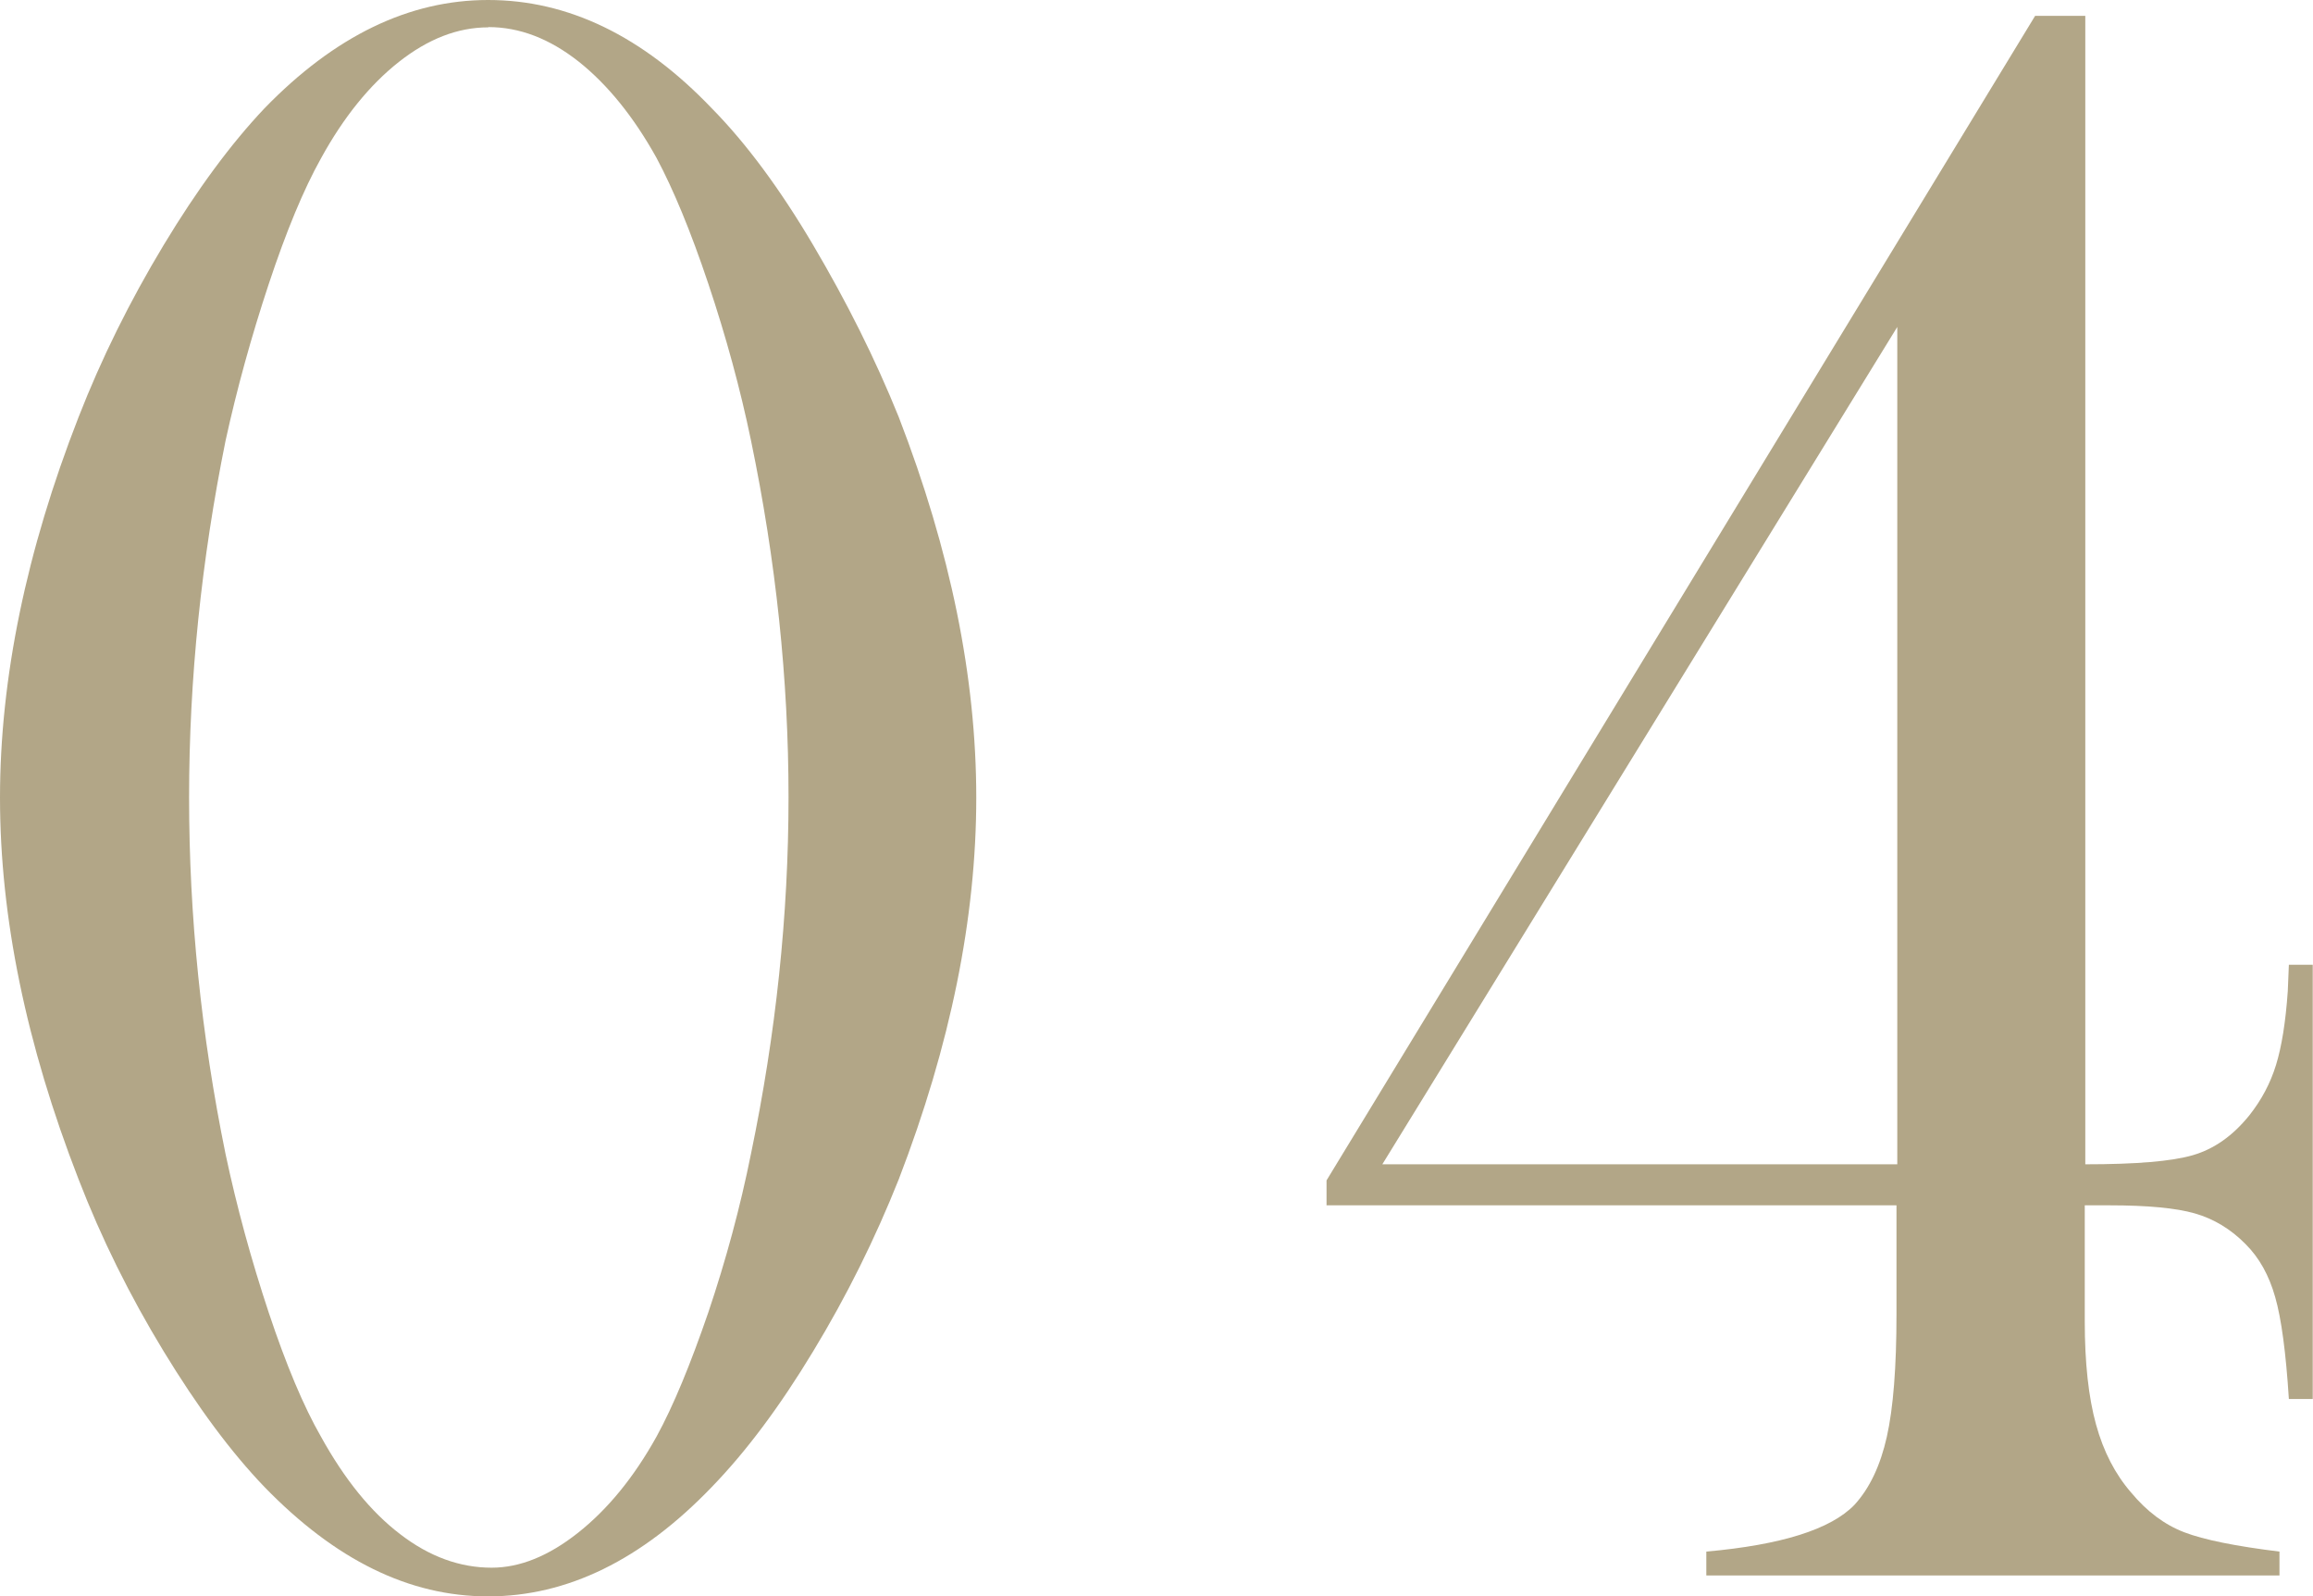
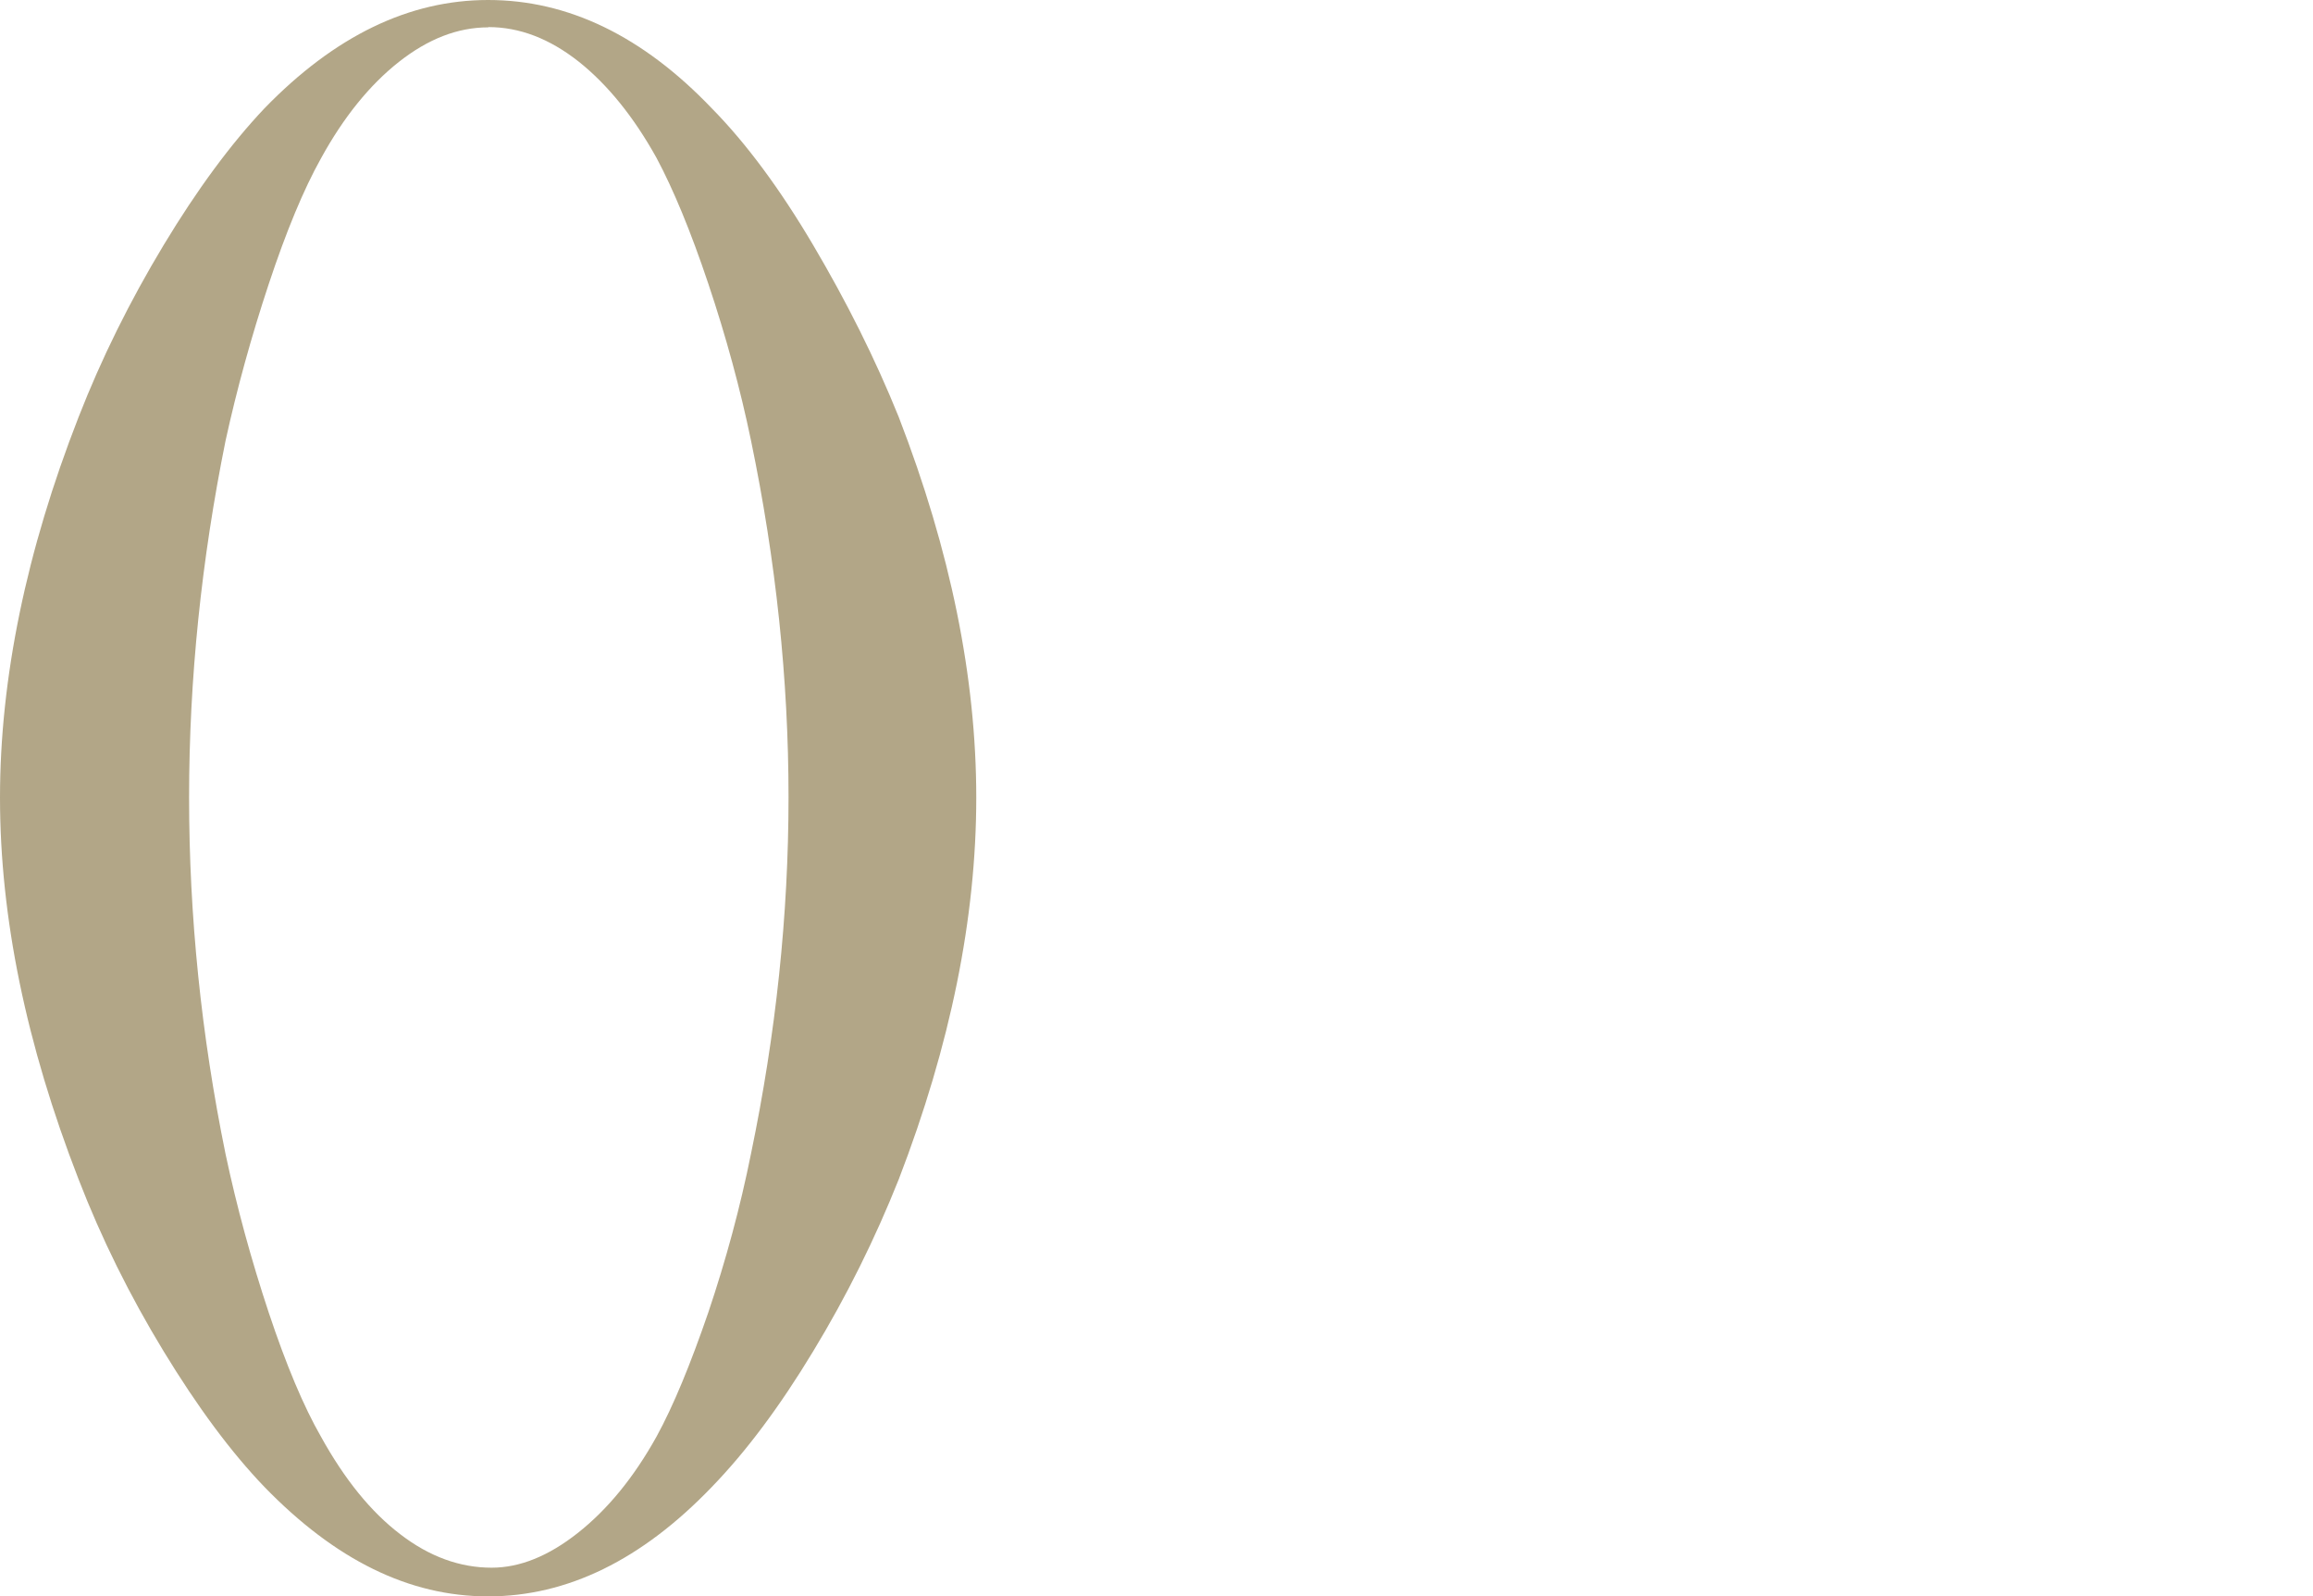
<svg xmlns="http://www.w3.org/2000/svg" id="_レイヤー_2" data-name="レイヤー 2" viewBox="0 0 86.24 59.51">
  <defs>
    <style>
      .cls-1 {
        fill: #b2a687;
        stroke-width: 0px;
      }
    </style>
  </defs>
  <g id="_デザイン" data-name="デザイン">
    <g>
      <path class="cls-1" d="M18.2,0c2.98,0,5.76,1.34,8.34,4.04,1.28,1.3,2.54,3,3.78,5.1s2.31,4.23,3.19,6.41c1.93,4.99,2.89,9.71,2.89,14.19s-.96,9.22-2.89,14.23c-.88,2.21-1.94,4.35-3.19,6.41-1.25,2.07-2.51,3.75-3.78,5.06-2.61,2.72-5.39,4.08-8.34,4.08s-5.7-1.36-8.34-4.08c-1.25-1.3-2.5-2.99-3.76-5.06-1.26-2.07-2.32-4.21-3.17-6.41-1.96-5.04-2.93-9.78-2.93-14.23s.98-9.2,2.93-14.19c.85-2.18,1.91-4.32,3.17-6.41s2.52-3.79,3.76-5.1C12.48,1.34,15.25,0,18.2,0ZM18.2,1.02c-1.13,0-2.24.43-3.33,1.29-1.09.86-2.06,2.06-2.9,3.59-.65,1.16-1.3,2.73-1.95,4.69s-1.19,3.92-1.61,5.84c-.9,4.45-1.36,8.88-1.36,13.3s.45,8.85,1.36,13.3c.42,1.98.96,3.95,1.61,5.91.65,1.95,1.3,3.5,1.95,4.63.88,1.59,1.86,2.8,2.95,3.63,1.09.84,2.23,1.25,3.41,1.25,1.05,0,2.12-.43,3.22-1.3s2.08-2.06,2.93-3.59c.62-1.13,1.26-2.68,1.93-4.63.66-1.96,1.19-3.92,1.59-5.91.93-4.47,1.4-8.91,1.4-13.3s-.47-8.82-1.4-13.3c-.4-1.93-.93-3.87-1.59-5.84-.66-1.97-1.31-3.53-1.93-4.69-.85-1.53-1.82-2.73-2.9-3.59-1.09-.86-2.21-1.29-3.37-1.29Z" />
-       <path class="cls-1" d="M70.74,44.94h-21.28v-.93L75.88.59h1.87v42.82c1.89,0,3.22-.11,4.01-.34.79-.23,1.49-.72,2.11-1.49.45-.57.78-1.19.99-1.87s.36-1.6.44-2.76l.04-.98h.89v16.19h-.89c-.11-1.73-.28-3-.51-3.8-.23-.81-.59-1.46-1.1-1.97-.56-.57-1.2-.95-1.9-1.15-.7-.2-1.76-.3-3.17-.3h-.93v4.32c0,1.55.14,2.84.42,3.85.28,1.02.72,1.86,1.31,2.54.59.71,1.25,1.2,1.98,1.48.73.28,1.92.52,3.55.72v.89h-21.37v-.89c2.8-.25,4.64-.83,5.52-1.74.57-.62.97-1.47,1.21-2.54.24-1.07.36-2.6.36-4.57v-4.07ZM70.74,43.41V12.19l-19.2,31.22h19.2Z" />
    </g>
  </g>
</svg>